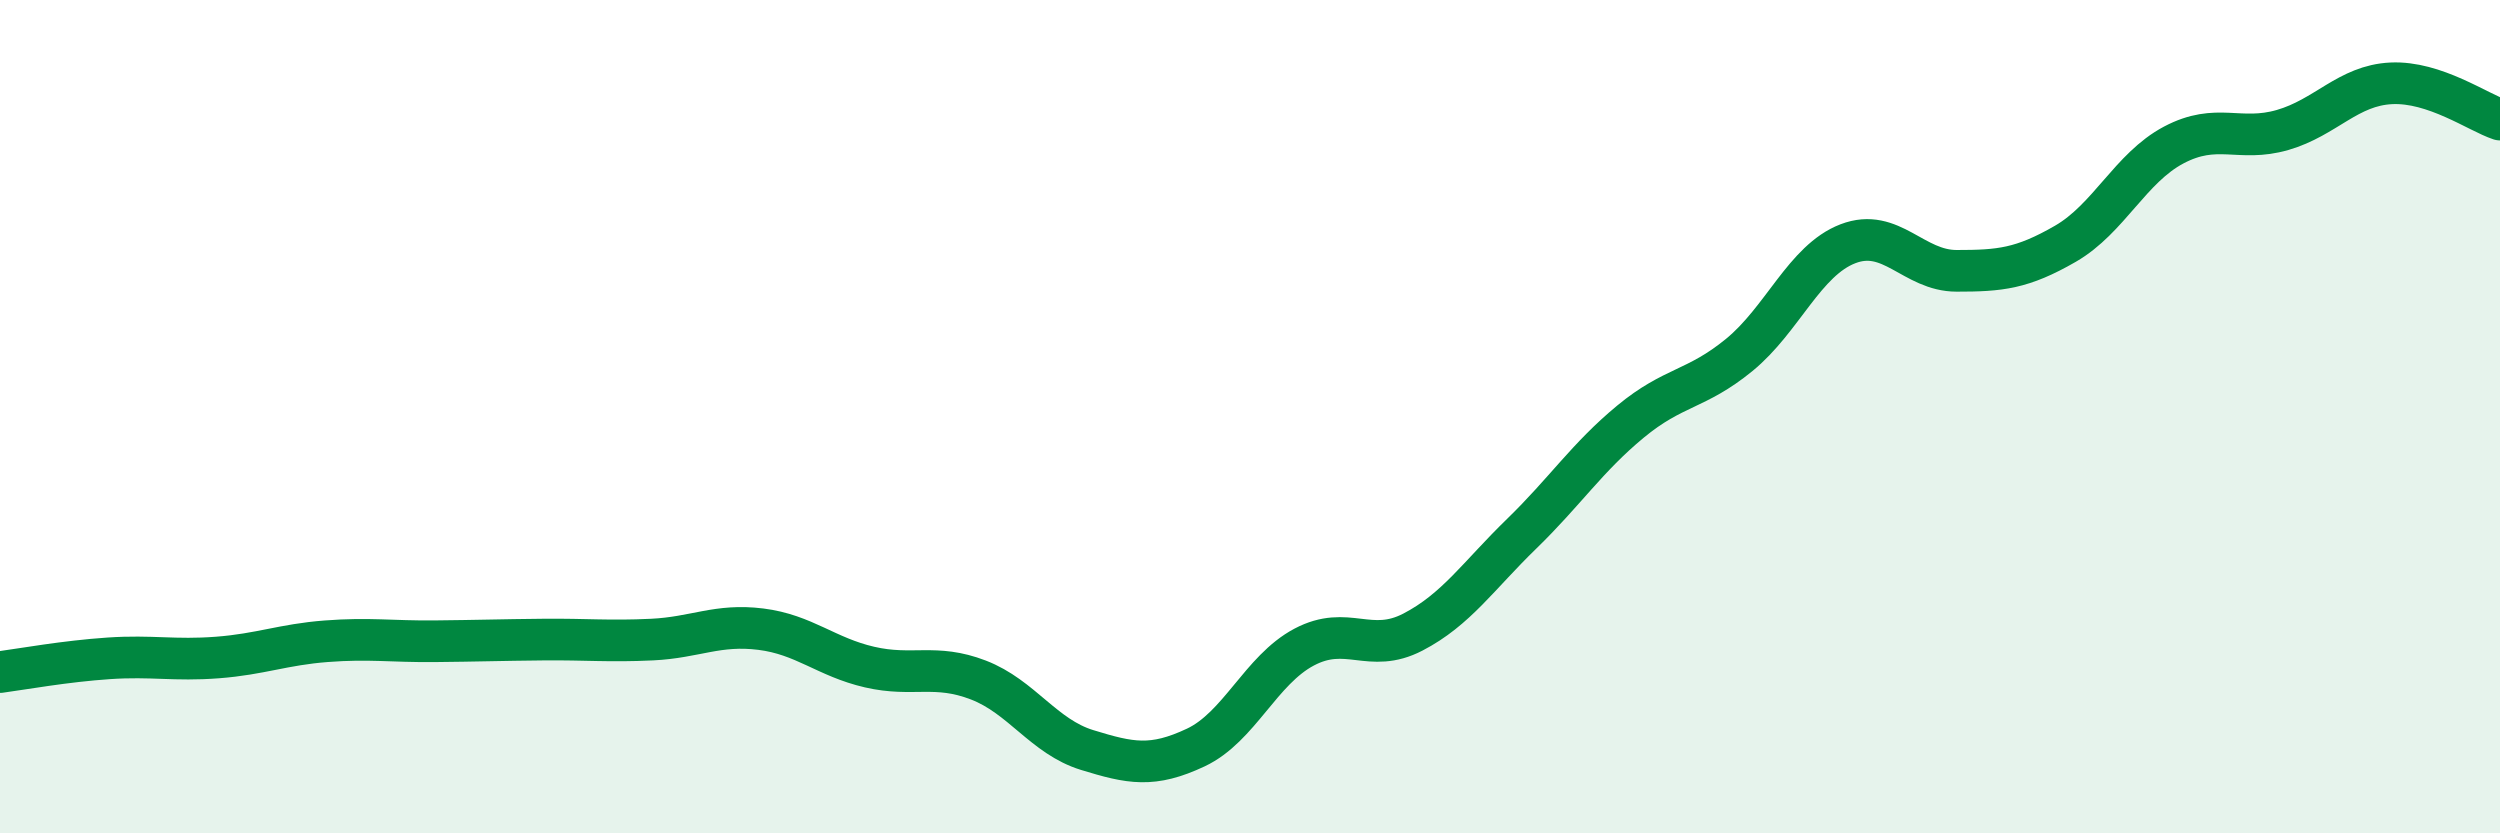
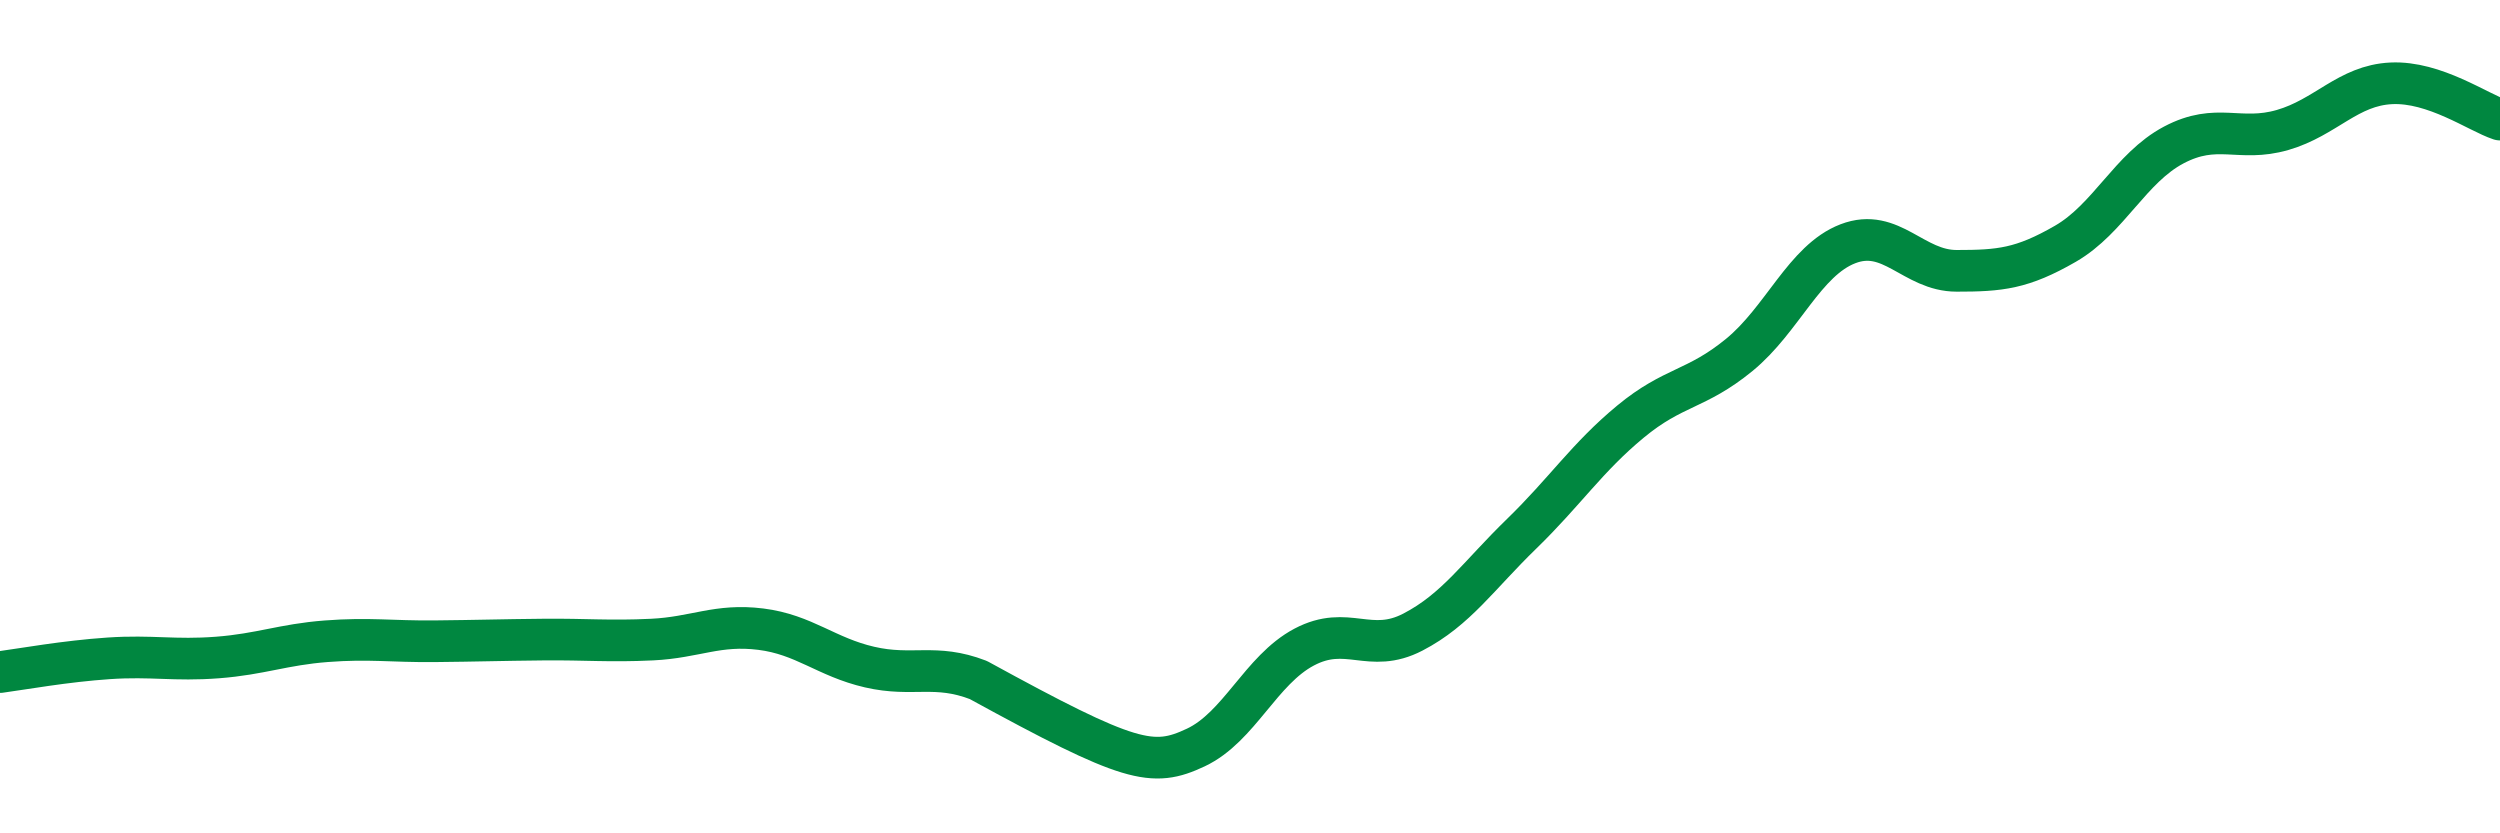
<svg xmlns="http://www.w3.org/2000/svg" width="60" height="20" viewBox="0 0 60 20">
-   <path d="M 0,16.13 C 0.52,16.06 1.57,15.87 2.61,15.8 C 3.65,15.73 4.18,15.86 5.22,15.78 C 6.26,15.7 6.79,15.47 7.83,15.39 C 8.87,15.31 9.39,15.4 10.43,15.39 C 11.47,15.38 12,15.36 13.04,15.35 C 14.08,15.34 14.61,15.4 15.65,15.35 C 16.69,15.3 17.22,14.97 18.26,15.1 C 19.3,15.23 19.83,15.77 20.87,16.01 C 21.91,16.25 22.44,15.92 23.48,16.32 C 24.52,16.72 25.05,17.68 26.09,18 C 27.13,18.32 27.66,18.43 28.7,17.94 C 29.74,17.45 30.26,16.08 31.3,15.53 C 32.34,14.98 32.87,15.71 33.91,15.17 C 34.95,14.63 35.48,13.82 36.52,12.81 C 37.56,11.8 38.09,10.98 39.13,10.12 C 40.17,9.26 40.7,9.37 41.74,8.52 C 42.78,7.67 43.31,6.25 44.35,5.85 C 45.39,5.45 45.92,6.5 46.96,6.5 C 48,6.5 48.53,6.45 49.57,5.85 C 50.61,5.25 51.13,4.03 52.17,3.48 C 53.21,2.93 53.74,3.42 54.78,3.12 C 55.82,2.82 56.35,2.05 57.39,2 C 58.43,1.95 59.48,2.7 60,2.87L60 20L0 20Z" fill="#008740" opacity="0.1" stroke-linecap="round" stroke-linejoin="round" />
-   <path d="M 0,16.13 C 0.52,16.06 1.57,15.87 2.61,15.8 C 3.65,15.73 4.18,15.86 5.22,15.78 C 6.26,15.7 6.79,15.47 7.83,15.39 C 8.87,15.31 9.39,15.4 10.43,15.39 C 11.47,15.38 12,15.36 13.04,15.35 C 14.08,15.34 14.61,15.4 15.65,15.35 C 16.69,15.3 17.22,14.97 18.26,15.1 C 19.3,15.23 19.83,15.77 20.87,16.01 C 21.91,16.25 22.44,15.92 23.48,16.32 C 24.52,16.72 25.05,17.68 26.09,18 C 27.13,18.32 27.66,18.43 28.7,17.94 C 29.74,17.45 30.26,16.08 31.3,15.53 C 32.34,14.98 32.87,15.71 33.91,15.17 C 34.95,14.63 35.48,13.82 36.52,12.81 C 37.56,11.8 38.09,10.98 39.13,10.12 C 40.17,9.26 40.7,9.37 41.74,8.52 C 42.78,7.67 43.31,6.25 44.35,5.85 C 45.39,5.45 45.92,6.5 46.96,6.5 C 48,6.5 48.53,6.45 49.57,5.85 C 50.61,5.25 51.13,4.03 52.17,3.48 C 53.21,2.93 53.74,3.42 54.78,3.12 C 55.82,2.82 56.35,2.05 57.39,2 C 58.43,1.95 59.48,2.7 60,2.87" stroke="#008740" stroke-width="1" fill="none" stroke-linecap="round" stroke-linejoin="round" />
+   <path d="M 0,16.13 C 0.52,16.06 1.57,15.87 2.61,15.8 C 3.65,15.73 4.18,15.86 5.22,15.78 C 6.26,15.7 6.79,15.47 7.83,15.39 C 8.87,15.31 9.39,15.4 10.43,15.39 C 11.47,15.38 12,15.36 13.04,15.35 C 14.08,15.34 14.61,15.4 15.65,15.35 C 16.69,15.3 17.22,14.97 18.26,15.1 C 19.3,15.23 19.83,15.77 20.87,16.01 C 21.91,16.25 22.44,15.92 23.48,16.32 C 27.13,18.32 27.66,18.43 28.7,17.94 C 29.74,17.45 30.26,16.08 31.3,15.53 C 32.34,14.98 32.87,15.71 33.91,15.17 C 34.95,14.63 35.48,13.82 36.52,12.81 C 37.56,11.8 38.09,10.98 39.13,10.12 C 40.17,9.26 40.7,9.37 41.74,8.52 C 42.78,7.67 43.31,6.25 44.35,5.85 C 45.39,5.45 45.92,6.5 46.96,6.5 C 48,6.5 48.53,6.45 49.57,5.85 C 50.61,5.25 51.13,4.03 52.17,3.48 C 53.21,2.93 53.74,3.42 54.78,3.12 C 55.82,2.82 56.35,2.05 57.39,2 C 58.43,1.95 59.48,2.7 60,2.87" stroke="#008740" stroke-width="1" fill="none" stroke-linecap="round" stroke-linejoin="round" />
</svg>